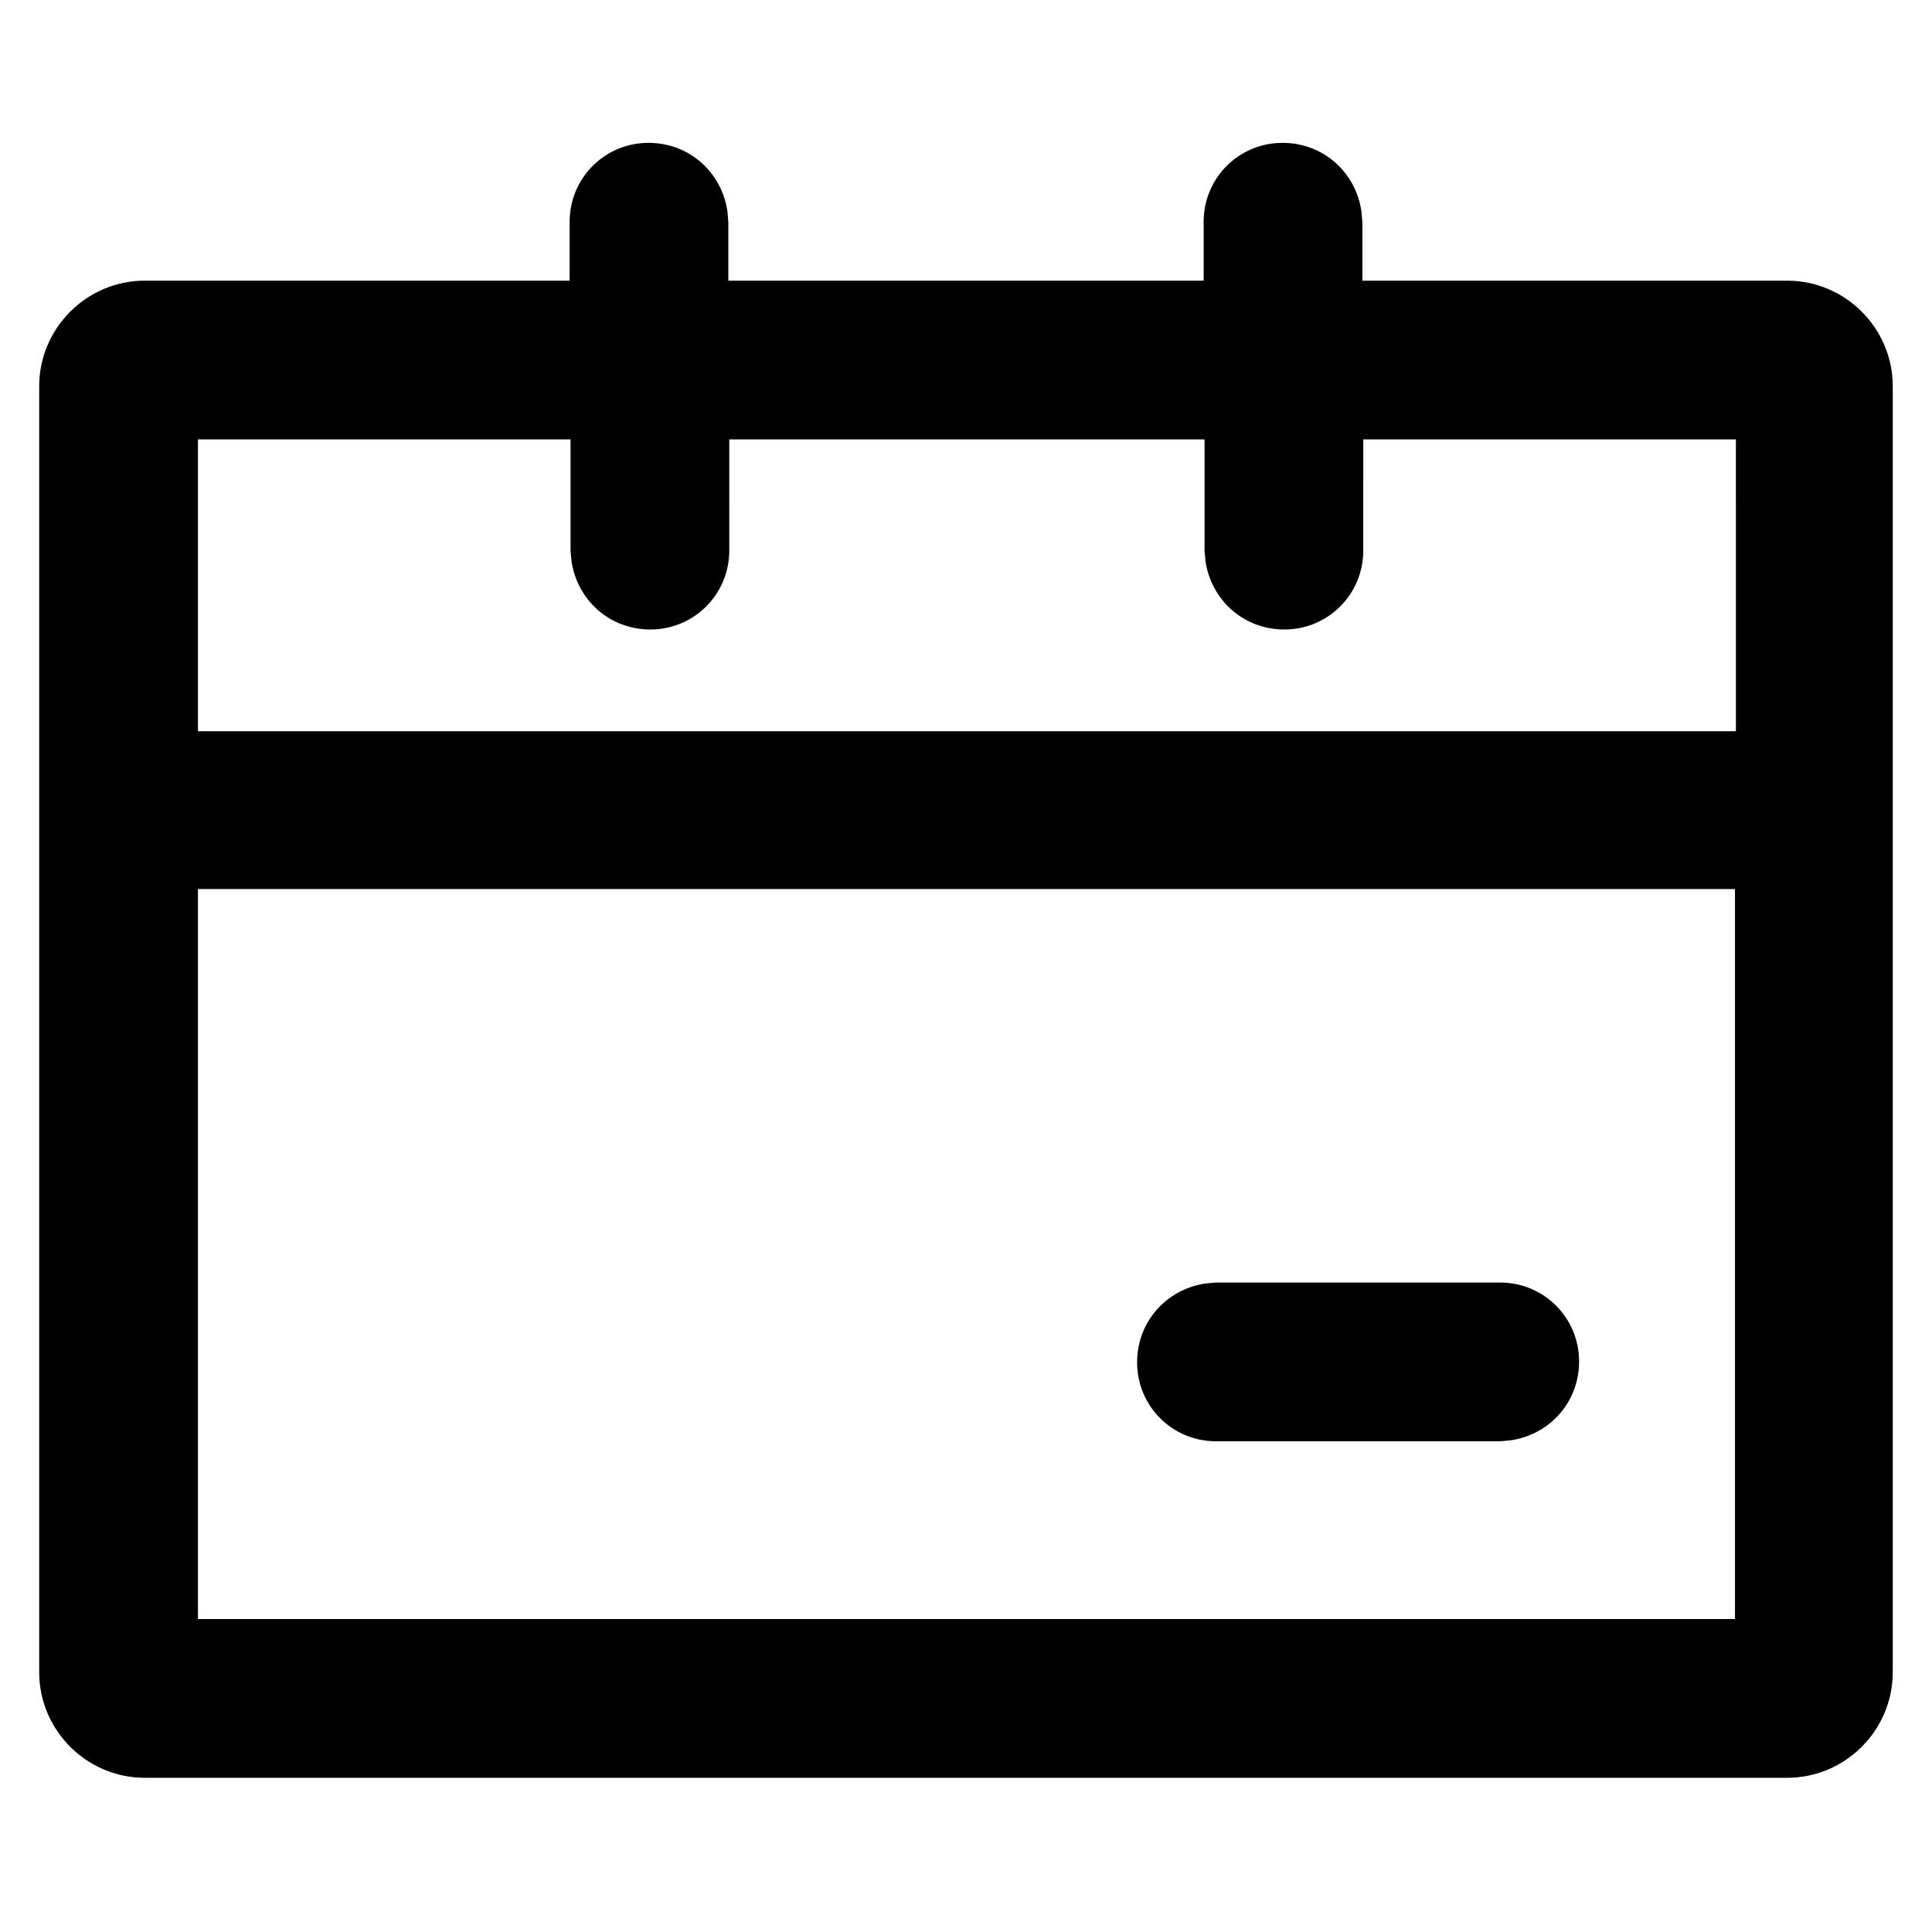
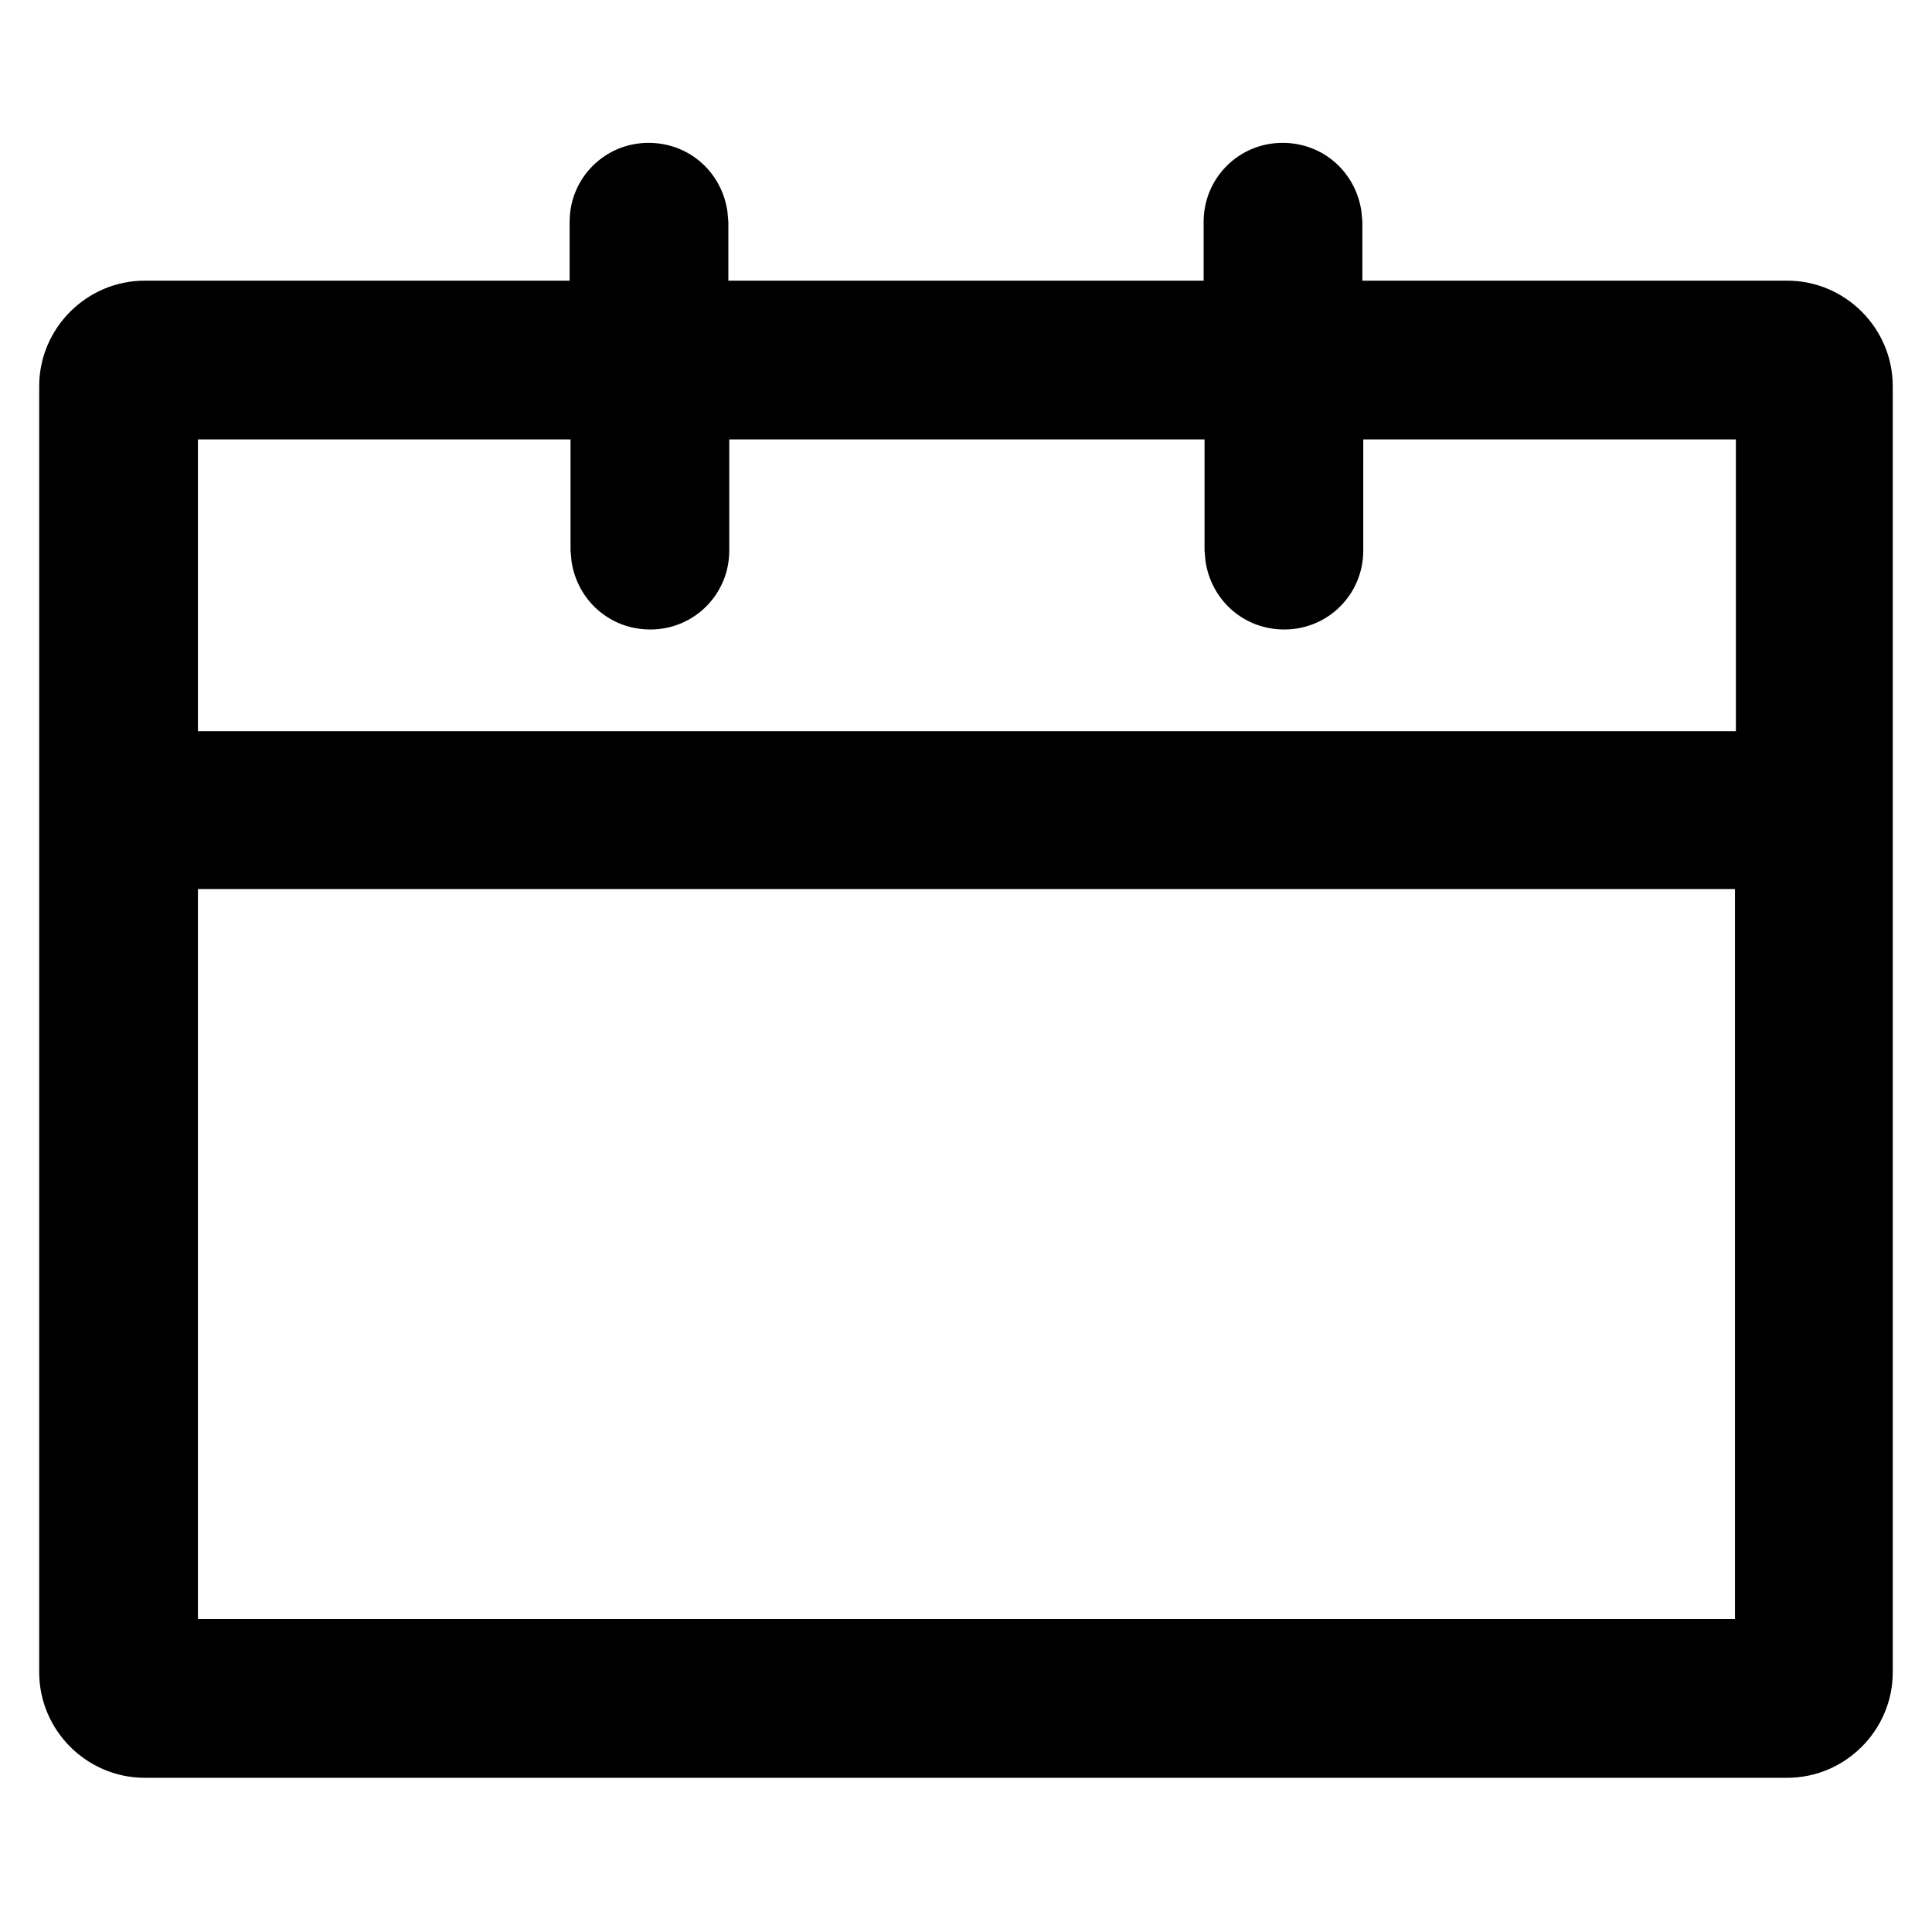
<svg xmlns="http://www.w3.org/2000/svg" fill="#000000" width="800px" height="800px" version="1.1" viewBox="144 144 512 512">
  <g>
    <path d="m617.64 218.38h-112.6v-15.617l-0.25-2.769c-1.512-10.328-10.078-18.137-20.906-18.137-11.586 0-20.906 9.32-20.906 20.906v15.617h-125.96v-15.617l-0.25-2.769c-1.512-10.328-10.078-18.137-20.906-18.137-11.586 0-20.906 9.32-20.906 20.906v15.617h-112.61c-15.367 0-27.961 12.594-27.961 27.961v340.83c0 15.367 12.594 27.961 27.961 27.961h435.29c15.367 0 27.961-12.594 27.961-27.961v-340.83c0-15.367-12.594-27.961-27.961-27.961zm-14.105 354.68h-407.08v-193.46h407.33v193.46zm0-235.28h-407.08v-77.336h98.746v29.473l0.25 2.769c1.512 10.328 10.078 18.137 20.906 18.137 11.586 0 20.906-9.32 20.906-20.906l0.004-29.473h125.95v29.473l0.25 2.769c1.512 10.328 10.078 18.137 20.906 18.137 11.586 0 20.906-9.32 20.906-20.906l0.004-29.473h98.746l0.004 77.336z" />
-     <path d="m466.25 525.95h75.32l2.769-0.25c10.328-1.512 18.137-10.078 18.137-20.906 0-11.586-9.32-20.906-20.906-20.906h-75.32l-2.769 0.25c-10.328 1.512-18.137 10.078-18.137 20.906-0.004 11.586 9.316 20.906 20.906 20.906z" />
  </g>
</svg>